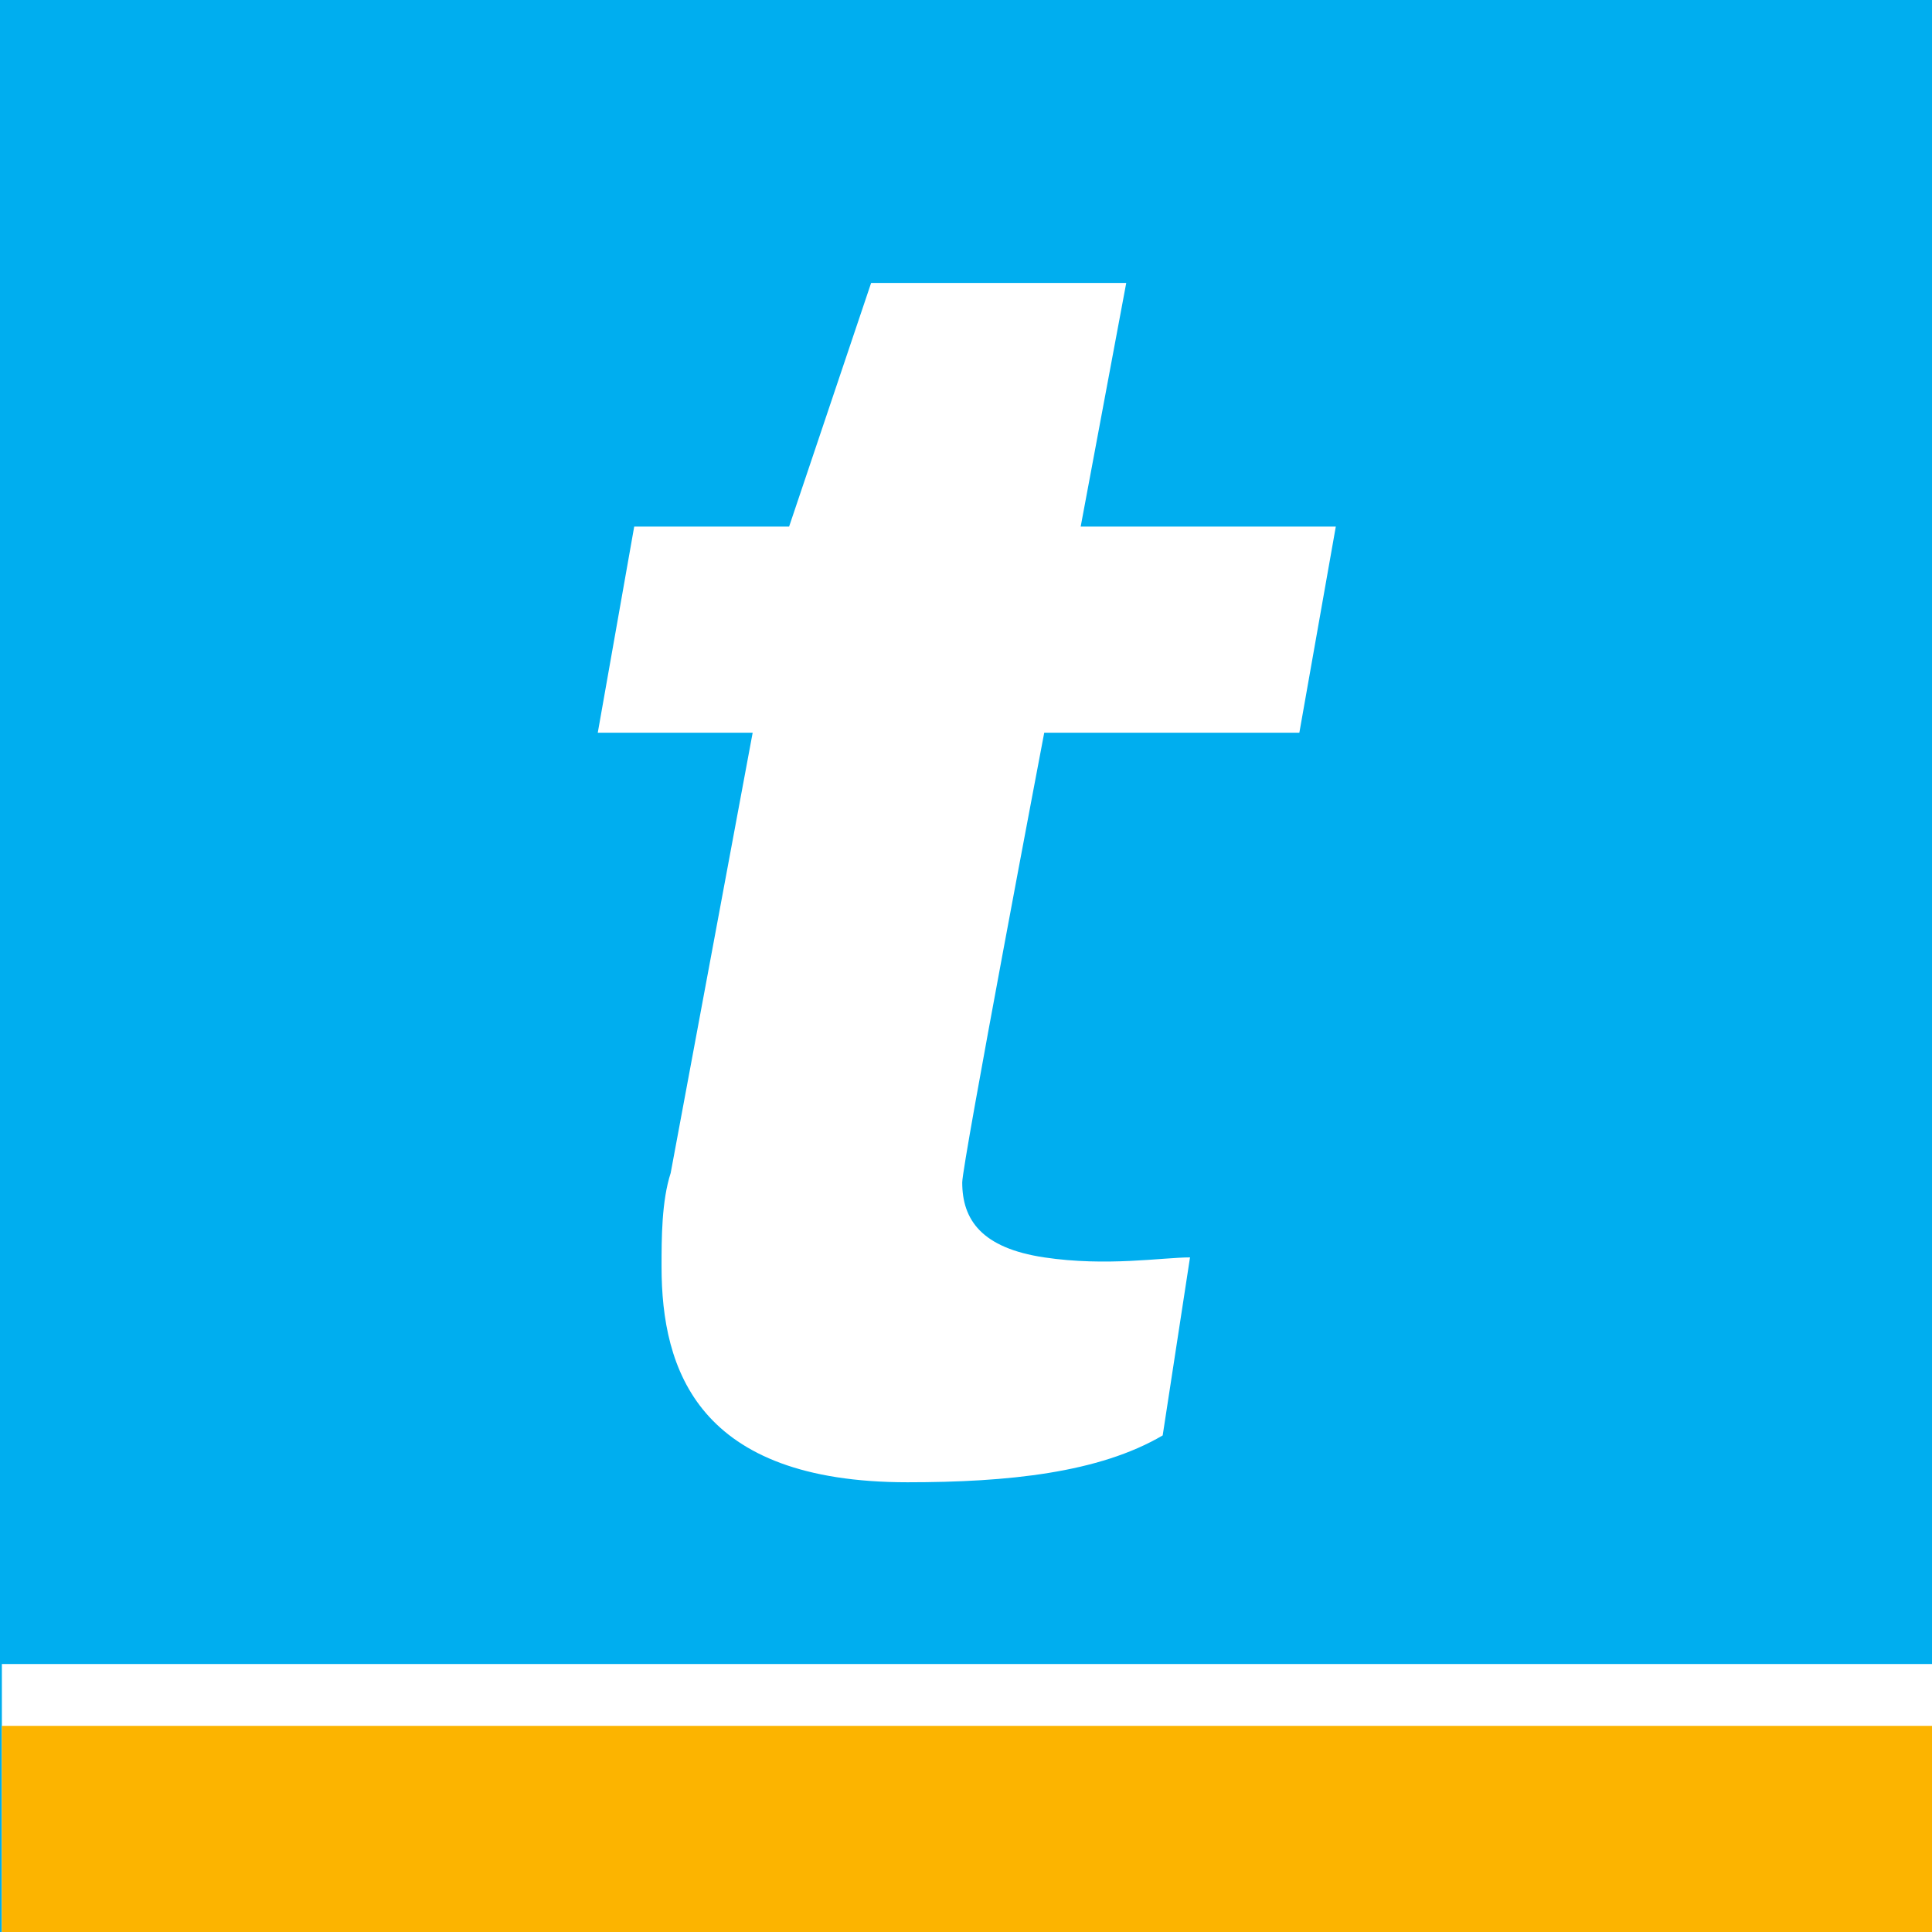
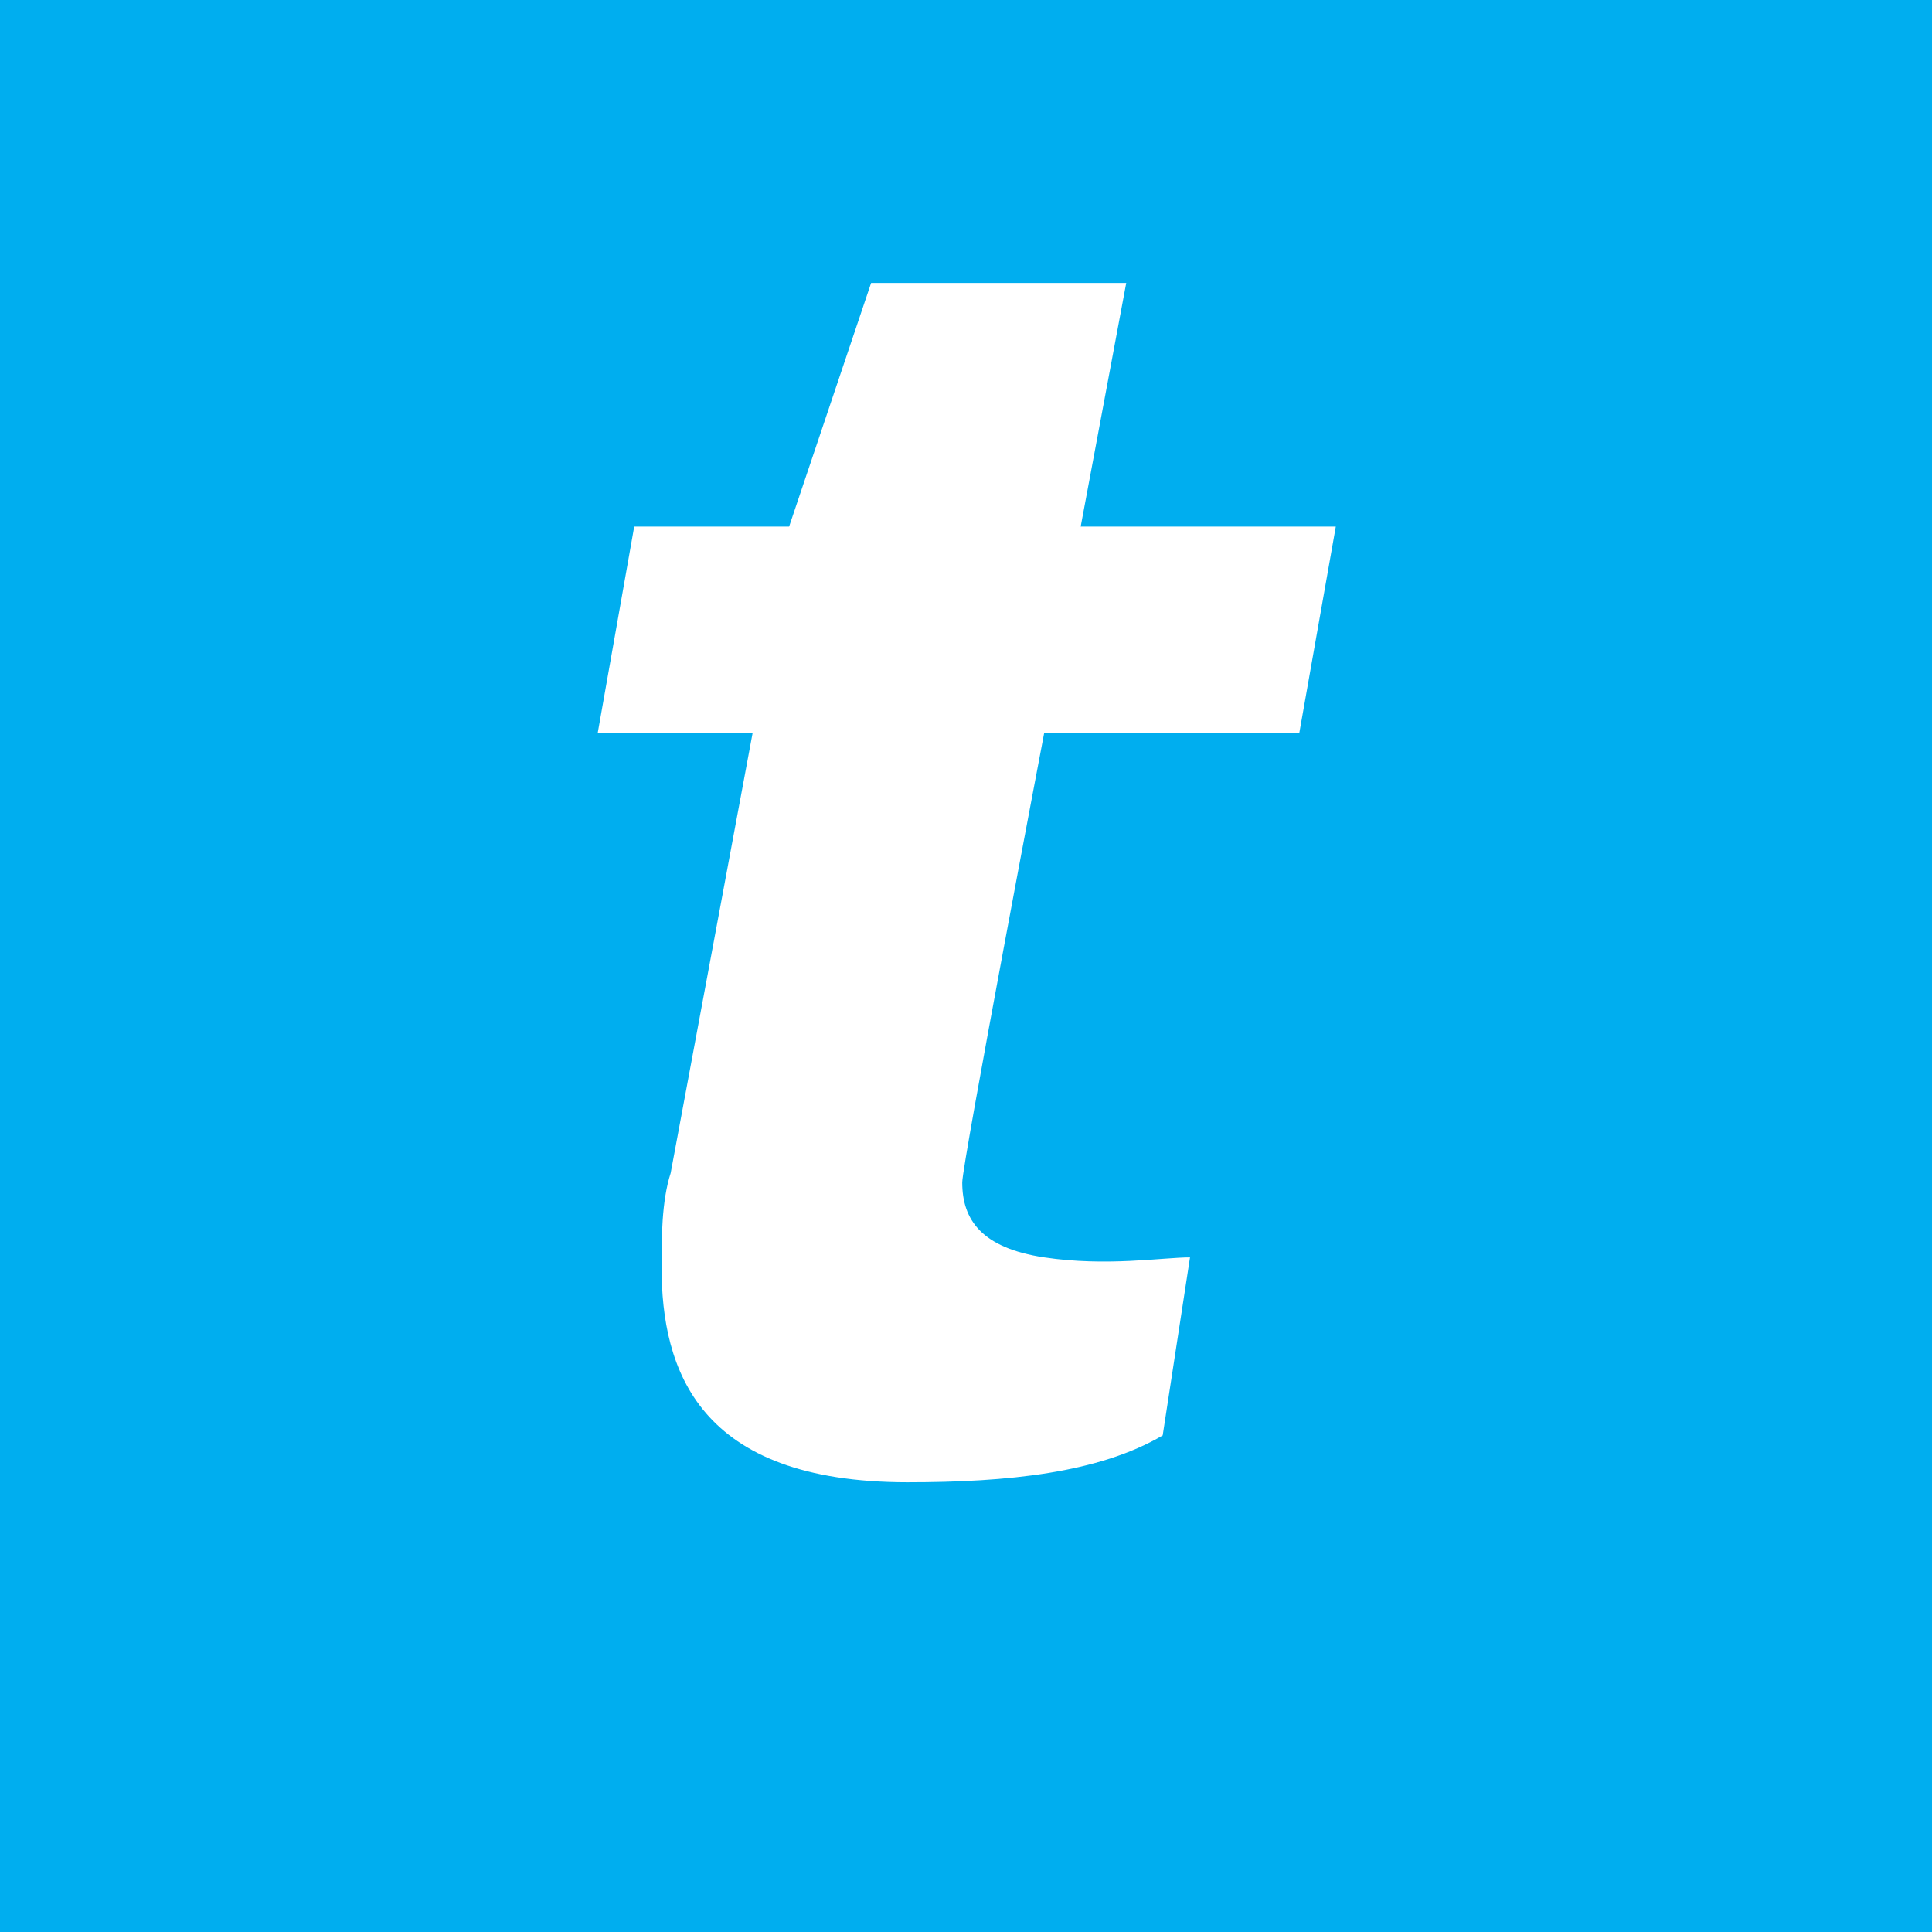
<svg xmlns="http://www.w3.org/2000/svg" width="160" height="160" viewBox="0 0 160 160" fill="none">
  <rect x="0" y="0" width="160" height="160" fill="#333333" stroke="none" />
  <g clip-path="url(#clip0_85_2)">
    <rect width="160" height="160" fill="#00AEEF" />
-     <path d="M160.155 137.807H0.155V160H160.155V137.807Z" fill="white" />
-     <path d="M160.155 142.929H0.155V160H160.155V142.929Z" fill="#FCB400" />
    <path fill-rule="evenodd" clip-rule="evenodd" d="M93.27 23.434H72.142L65.351 43.608H52.523L49.505 60.679H62.333L55.542 97.148C54.787 99.477 54.787 102.58 54.787 104.908C54.787 113.443 57.805 122.755 75.161 122.755C83.461 122.755 91.007 121.979 96.289 118.875L98.552 104.132C96.289 104.132 91.654 104.908 86.479 104.132C81.305 103.356 79.688 101.028 79.688 97.924C79.688 96.373 86.479 60.679 86.479 60.679H107.607L110.626 43.608H89.498L93.27 23.434Z" fill="white" />
  </g>
  <defs>
    <clipPath id="clip0_85_2">
      <rect width="160" height="160" fill="white" />
    </clipPath>
  </defs>
</svg>